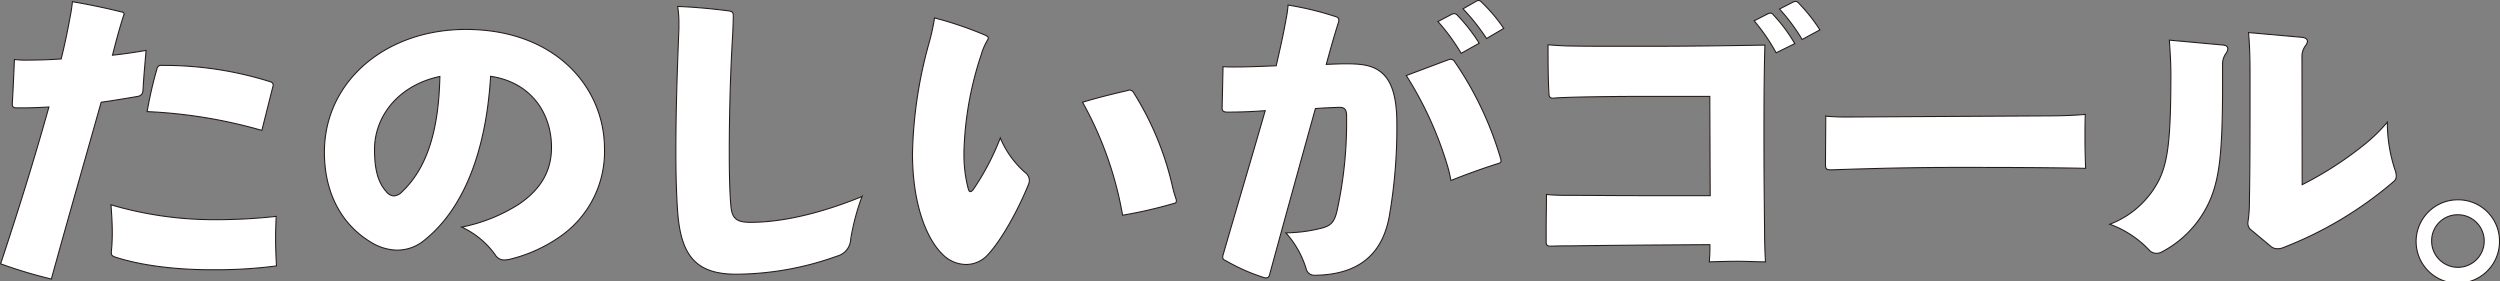
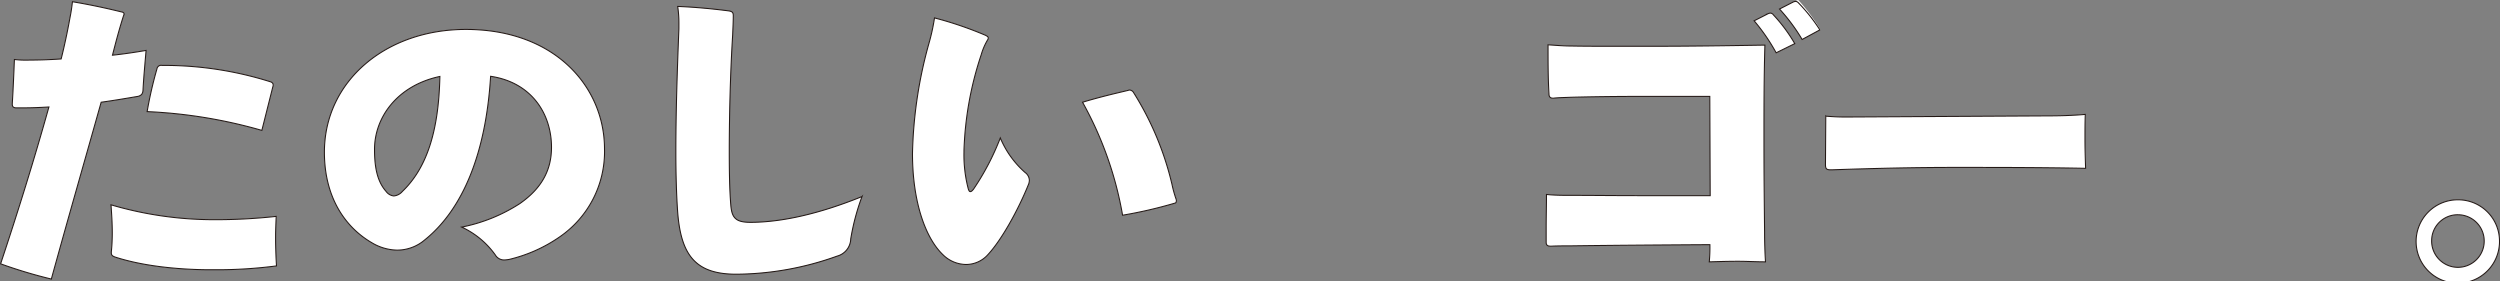
<svg xmlns="http://www.w3.org/2000/svg" viewBox="0 0 492.75 55.44">
  <rect x="0" y="0" width="492.75" height="55.44" fill="#808080" stroke="none" />
  <defs>
    <style>.cls-1,.cls-2{fill:#fff;}.cls-2{stroke:#231815;stroke-miterlimit:10;stroke-width:0.21px;}</style>
  </defs>
  <title>goal</title>
  <g id="レイヤー_2" data-name="レイヤー 2">
    <g id="レイヤー_1-2" data-name="レイヤー 1">
      <path class="cls-1" d="M28.19,17.76c-.06.75-.3,1-.91,1.22-2.41.41-4.81.82-7.34,1.17C16.75,31.49,13.26,43.59,10.12,55a93.93,93.93,0,0,1-10-3C3.56,41.66,6.75,31.43,9.64,21.09c-1.86.11-3.61.17-5.05.17H3.2c-.54,0-.78-.23-.78-.7v-.12c.18-2.86.3-5.9.42-8.71.66.06,1.26.12,1.93.12,2.34,0,4.81-.06,7.28-.23.6-2.34,1.26-5.44,1.75-8.18.24-1.17.36-2.11.48-3.1,3.43.58,6.5,1.23,9.63,2,.42.06.54.24.54.41a1.39,1.39,0,0,1-.12.41c-.9,2.81-1.56,5.38-2.16,7.72,2.28-.24,4.57-.59,6.62-.94-.24,2.87-.48,5.32-.6,7.78M42.4,53.17h-.73c-7.16,0-14-.87-19-2.51-.48-.18-.73-.35-.73-.82v-.17a36.82,36.82,0,0,0,.19-3.86c0-1.75-.12-3.57-.25-5.44A71.78,71.78,0,0,0,42.15,43.3a109.46,109.46,0,0,0,12.29-.65c-.06,1.41-.12,2.75-.12,4.09,0,1.93.06,3.74.18,5.67a90.43,90.43,0,0,1-12.1.76M51.61,25.7A97.05,97.05,0,0,0,29,22a78.7,78.7,0,0,1,1.93-8.41.83.83,0,0,1,1-.7h.54a69.66,69.66,0,0,1,20.77,3.21c.42.12.6.35.6.64a.7.7,0,0,1-.06.35Z" />
      <path class="cls-2" d="M28.19,17.76c-.06.75-.3,1-.91,1.22-2.41.41-4.81.82-7.34,1.17C16.75,31.49,13.26,43.59,10.12,55a93.93,93.93,0,0,1-10-3C3.56,41.66,6.75,31.43,9.64,21.09c-1.86.11-3.61.17-5.05.17H3.2c-.54,0-.78-.23-.78-.7v-.12c.18-2.86.3-5.9.42-8.71.66.06,1.26.12,1.93.12,2.34,0,4.81-.06,7.28-.23.6-2.34,1.26-5.44,1.75-8.18.24-1.17.36-2.11.48-3.1,3.43.58,6.5,1.23,9.63,2,.42.06.54.24.54.41a1.39,1.39,0,0,1-.12.41c-.9,2.81-1.56,5.38-2.16,7.72,2.28-.24,4.57-.59,6.62-.94C28.55,12.85,28.31,15.3,28.19,17.76ZM42.4,53.17h-.73c-7.16,0-14-.87-19-2.51-.48-.18-.73-.35-.73-.82v-.17a36.82,36.82,0,0,0,.19-3.86c0-1.75-.12-3.57-.25-5.44A71.78,71.78,0,0,0,42.15,43.3a109.46,109.46,0,0,0,12.29-.65c-.06,1.41-.12,2.75-.12,4.09,0,1.93.06,3.74.18,5.67A90.43,90.43,0,0,1,42.4,53.17ZM51.61,25.7A97.05,97.05,0,0,0,29,22a78.7,78.7,0,0,1,1.93-8.41.83.83,0,0,1,1-.7h.54a69.66,69.66,0,0,1,20.77,3.21c.42.12.6.35.6.64a.7.7,0,0,1-.06.35Z" />
      <path class="cls-1" d="M110.24,46.74a29.34,29.34,0,0,1-9.87,4.39,7.44,7.44,0,0,1-1,.11,2,2,0,0,1-1.75-1A16.76,16.76,0,0,0,91,44.76a32.73,32.73,0,0,0,11.44-4.62c4.21-2.92,6.26-6.49,6.26-11.1,0-6.61-3.92-12.8-12-14-.91,15.13-5.48,26.24-13,32.26a8.36,8.36,0,0,1-5.42,2,10,10,0,0,1-5-1.46C68,44.76,63.94,38.85,63.94,30c0-14,12.11-24.2,27.88-24.2,17.64,0,27.33,11.4,27.33,23.56a20.38,20.38,0,0,1-8.91,17.41M73.82,29.56c0,3.86.72,6.43,2.29,8.18a2.15,2.15,0,0,0,1.5.88,2.5,2.5,0,0,0,1.69-.88c4.45-4.26,7.16-11.1,7.4-22.67-8.49,1.81-12.94,8.18-12.88,14.49" />
      <path class="cls-2" d="M110.24,46.74a29.34,29.34,0,0,1-9.87,4.39,7.44,7.44,0,0,1-1,.11,2,2,0,0,1-1.75-1A16.76,16.76,0,0,0,91,44.76a32.73,32.73,0,0,0,11.44-4.62c4.21-2.92,6.26-6.49,6.26-11.1,0-6.61-3.92-12.8-12-14-.91,15.13-5.48,26.24-13,32.26a8.36,8.36,0,0,1-5.42,2,10,10,0,0,1-5-1.46C68,44.76,63.94,38.85,63.94,30c0-14,12.11-24.2,27.88-24.2,17.64,0,27.33,11.4,27.33,23.56A20.38,20.38,0,0,1,110.24,46.74ZM73.82,29.56c0,3.86.72,6.43,2.29,8.18a2.15,2.15,0,0,0,1.5.88,2.5,2.5,0,0,0,1.69-.88c4.45-4.26,7.16-11.1,7.4-22.67C78.21,16.88,73.76,23.25,73.82,29.56Z" />
-       <path class="cls-1" d="M167.68,47.1A3.61,3.61,0,0,1,165,50.48a59.72,59.72,0,0,1-19.87,3.57c-7.89,0-10.9-3.57-11.56-12.22-.24-3.33-.36-7.53-.36-11.8,0-7.78.24-15.2.6-24.37V4.6a21.23,21.23,0,0,0-.24-3.33c3.31.12,6.92.47,10.11.88.67.12.85.35.85.93,0,1.17-.06,2.28-.12,3.8-.49,7.84-.67,16.66-.67,22.91,0,4,.06,7.72.3,10.58.19,2.52.91,3.45,3.86,3.45,6.14,0,13.67-1.69,22-5.08a44.75,44.75,0,0,0-2.16,8.36" />
      <path class="cls-2" d="M167.68,47.1A3.61,3.61,0,0,1,165,50.48a59.72,59.72,0,0,1-19.87,3.57c-7.89,0-10.9-3.57-11.56-12.22-.24-3.33-.36-7.53-.36-11.8,0-7.78.24-15.2.6-24.37V4.6a21.23,21.23,0,0,0-.24-3.33c3.31.12,6.92.47,10.11.88.67.12.85.35.85.93,0,1.17-.06,2.28-.12,3.8-.49,7.84-.67,16.66-.67,22.91,0,4,.06,7.72.3,10.58.19,2.52.91,3.45,3.86,3.45,6.14,0,13.67-1.69,22-5.08A44.75,44.75,0,0,0,167.68,47.1Z" />
      <path class="cls-1" d="M194.77,50.13a5.77,5.77,0,0,1-4.34,2,6.56,6.56,0,0,1-4.58-1.93c-3.43-3.27-6-10.4-6-19.93a86.57,86.57,0,0,1,3.26-21.74,41.29,41.29,0,0,0,1.08-5,71.75,71.75,0,0,1,10.11,3.45c.31.18.49.29.49.53a.72.72,0,0,1-.13.35,12.34,12.34,0,0,0-1.26,2.92A65.87,65.87,0,0,0,190,29.68V30a26.32,26.32,0,0,0,.84,7.19c.12.41.24.58.42.58s.36-.17.61-.47a49.82,49.82,0,0,0,5.29-10.11A18.64,18.64,0,0,0,202.05,34a2,2,0,0,1,.84,1.52,2.78,2.78,0,0,1-.12.7c-2.17,5.38-5.42,11.11-8,13.91m37.08-10.46c0,.24-.12.35-.42.41a88.65,88.65,0,0,1-10.17,2.34,70.21,70.21,0,0,0-7.89-22.27c3.31-1,6.26-1.69,9-2.34a.54.54,0,0,1,.3-.06,1,1,0,0,1,.78.53A59.66,59.66,0,0,1,231,36.34a23.35,23.35,0,0,0,.84,3,.74.74,0,0,1,.06.35" />
      <path class="cls-2" d="M194.77,50.13a5.77,5.77,0,0,1-4.34,2,6.56,6.56,0,0,1-4.58-1.93c-3.43-3.27-6-10.4-6-19.93a87,87,0,0,1,3.25-21.74,39.48,39.48,0,0,0,1.09-5,71.75,71.75,0,0,1,10.11,3.45c.31.18.49.29.49.53a.72.72,0,0,1-.13.35,12.34,12.34,0,0,0-1.26,2.92A65.87,65.87,0,0,0,190,29.68V30a26.32,26.32,0,0,0,.84,7.19c.12.41.24.58.42.58s.36-.17.61-.47a49.82,49.82,0,0,0,5.29-10.11A18.64,18.64,0,0,0,202.05,34a2,2,0,0,1,.84,1.52,2.78,2.78,0,0,1-.12.7C200.6,41.6,197.35,47.33,194.77,50.13Zm37.08-10.46c0,.24-.12.35-.42.41a88.65,88.65,0,0,1-10.17,2.34,70.21,70.21,0,0,0-7.89-22.27c3.31-1,6.26-1.69,9-2.34a.54.54,0,0,1,.3-.06,1,1,0,0,1,.78.53A59.66,59.66,0,0,1,231,36.34a23.35,23.35,0,0,0,.84,3A.74.74,0,0,1,231.85,39.67Z" />
-       <path class="cls-1" d="M241.06,13.14c.84.06,1.56.06,2.17.06,2.59,0,5.54-.12,8.31-.24.72-3.15,1.38-6,1.92-9.06A24.16,24.16,0,0,0,253.88,1a61.83,61.83,0,0,1,9.4,2.28c.42.12.6.35.6.7a1.1,1.1,0,0,1-.06.41c-.85,2.63-1.63,5.44-2.41,8.3,1.5-.06,2.77-.12,3.91-.12,3.43,0,5.12.41,6.56,1.41,2.17,1.52,3.44,4.5,3.44,10.34a101.58,101.58,0,0,1-1.45,18.06c-1.38,8.18-6.56,11.69-14.39,11.87h-.24a1.65,1.65,0,0,1-1.8-1.29,18.81,18.81,0,0,0-4-7.07,29.2,29.2,0,0,0,7.11-.94c1.86-.47,2.52-1.34,3-3.5a81.14,81.14,0,0,0,1.86-18.59c0-1.23-.36-1.7-1.38-1.7h-.18c-1.57.06-3.19.12-4.58.24-2.77,9.93-6.08,21.92-9,32.61-.12.59-.36.76-.78.76a.76.76,0,0,1-.36-.06,37.78,37.78,0,0,1-7.53-3.33c-.42-.17-.6-.35-.6-.7a1.12,1.12,0,0,1,.06-.41c2.65-9.17,5.66-19.23,8.31-28.46-2.05.17-4.88.29-7.41.29-.72,0-1.08-.18-1.08-.82Zm44.37-1.35a2.27,2.27,0,0,1,.48-.11.89.89,0,0,1,.79.46,67,67,0,0,1,9.09,19.17,1.15,1.15,0,0,1,.06.41c0,.24-.12.35-.42.47-2.83.88-6.27,2.11-9.46,3.39a24.58,24.58,0,0,0-.66-2.86,71.18,71.18,0,0,0-8.13-17.83ZM288,10.51a40.06,40.06,0,0,0-4.58-6.26l2.77-1.46a1.5,1.5,0,0,1,.43-.11,1.06,1.06,0,0,1,.54.23,33.93,33.93,0,0,1,4.39,5.61Zm5-2.92a41.15,41.15,0,0,0-4.64-5.85L290.91.28a1,1,0,0,1,.48-.18.73.73,0,0,1,.54.24,31.69,31.69,0,0,1,4.46,5.26Z" />
-       <path class="cls-2" d="M241.06,13.14c.84.06,1.56.06,2.17.06,2.59,0,5.54-.12,8.31-.24.72-3.15,1.38-6,1.92-9.06A24.16,24.16,0,0,0,253.88,1a61.83,61.83,0,0,1,9.4,2.28c.42.12.6.35.6.7a1.1,1.1,0,0,1-.06.41c-.85,2.63-1.63,5.44-2.41,8.3,1.5-.06,2.77-.12,3.91-.12,3.43,0,5.12.41,6.56,1.41,2.17,1.52,3.44,4.5,3.44,10.34a101.58,101.58,0,0,1-1.45,18.06c-1.38,8.18-6.56,11.69-14.39,11.87h-.24a1.65,1.65,0,0,1-1.8-1.29,18.81,18.81,0,0,0-4-7.07,29.2,29.2,0,0,0,7.11-.94c1.86-.47,2.52-1.34,3-3.5a81.14,81.14,0,0,0,1.86-18.59c0-1.23-.36-1.7-1.38-1.7h-.18c-1.57.06-3.19.12-4.58.24-2.77,9.93-6.08,21.92-9,32.61-.12.59-.36.76-.78.76a.76.76,0,0,1-.36-.06,37.78,37.78,0,0,1-7.53-3.33c-.42-.17-.6-.35-.6-.7a1.12,1.12,0,0,1,.06-.41c2.65-9.17,5.66-19.23,8.31-28.46-2.05.17-4.88.29-7.41.29-.72,0-1.08-.18-1.08-.82Zm44.37-1.35a2.27,2.27,0,0,1,.48-.11.89.89,0,0,1,.79.46,67,67,0,0,1,9.09,19.17,1.15,1.15,0,0,1,.06.41c0,.24-.12.35-.42.47-2.83.88-6.27,2.11-9.46,3.39a24.58,24.58,0,0,0-.66-2.86,71.18,71.18,0,0,0-8.13-17.83ZM288,10.51a40.06,40.06,0,0,0-4.58-6.26l2.77-1.46a1.5,1.5,0,0,1,.43-.11,1.06,1.06,0,0,1,.54.23,33.93,33.93,0,0,1,4.39,5.61Zm5-2.92a41.15,41.15,0,0,0-4.64-5.85L290.91.28a1,1,0,0,1,.48-.18.73.73,0,0,1,.54.24,31.69,31.69,0,0,1,4.46,5.26Z" />
-       <path class="cls-1" d="M324.08,19c-5.48,0-10.3.06-14.69.18-1,.05-2.17.05-3.19.17h-.12c-.6,0-.78-.35-.78-.87-.18-3-.18-6.49-.18-9.65,1.68.12,3.25.24,4.75.24,2.59.05,5.24.05,7.89.05h7.83c7.28,0,14.87-.11,22.27-.23-.18,6.43-.18,12.62-.18,19.17,0,5.9.06,11.81.12,17.65,0,2,.06,4,.18,5.9-1.8,0-3.61-.11-5.48-.11s-3.73.06-5.6.11a32,32,0,0,0,.12-3.39c-9.57.06-18.66.12-27.57.24-1.2,0-2.35,0-3.67.06h-.18c-.61,0-.85-.24-.85-.76V45.05c0-2.22.06-4.56.06-6.72,1.21.12,2.47.17,3.74.17,4.75,0,9.51.06,14.27.06h14.26L337,19Zm26-8.59a37.59,37.59,0,0,0-4.34-6.31l2.77-1.41a1.81,1.81,0,0,1,.43-.11.8.8,0,0,1,.6.35,31.61,31.61,0,0,1,4.21,5.67Zm5.12-2.63a36,36,0,0,0-4.46-6L353.34.45a1.51,1.51,0,0,1,.54-.17.76.76,0,0,1,.54.23,33.51,33.51,0,0,1,4.28,5.38Z" />
+       <path class="cls-1" d="M324.08,19c-5.48,0-10.3.06-14.69.18-1,.05-2.17.05-3.19.17h-.12c-.6,0-.78-.35-.78-.87-.18-3-.18-6.49-.18-9.65,1.68.12,3.25.24,4.75.24,2.59.05,5.24.05,7.89.05h7.83c7.28,0,14.87-.11,22.27-.23-.18,6.43-.18,12.62-.18,19.17,0,5.9.06,11.81.12,17.65,0,2,.06,4,.18,5.9-1.8,0-3.61-.11-5.48-.11s-3.73.06-5.6.11a32,32,0,0,0,.12-3.39c-9.57.06-18.66.12-27.57.24-1.2,0-2.35,0-3.67.06h-.18c-.61,0-.85-.24-.85-.76V45.05c0-2.22.06-4.56.06-6.72,1.21.12,2.47.17,3.74.17,4.75,0,9.51.06,14.27.06h14.26L337,19Zm26-8.59a37.59,37.59,0,0,0-4.34-6.31l2.77-1.41a1.81,1.81,0,0,1,.43-.11.8.8,0,0,1,.6.35,31.61,31.61,0,0,1,4.21,5.67m5.12-2.63a36,36,0,0,0-4.46-6L353.34.45a1.51,1.51,0,0,1,.54-.17.76.76,0,0,1,.54.23,33.51,33.51,0,0,1,4.28,5.38Z" />
      <path class="cls-2" d="M324.08,19c-5.48,0-10.3.06-14.69.18-1,.05-2.17.05-3.19.17h-.12c-.6,0-.78-.35-.78-.87-.18-3-.18-6.49-.18-9.65,1.68.12,3.25.24,4.75.24,2.59.05,5.24.05,7.89.05h7.83c7.28,0,14.87-.11,22.27-.23-.18,6.43-.18,12.62-.18,19.17,0,5.9.06,11.81.12,17.65,0,2,.06,4,.18,5.9-1.8,0-3.61-.11-5.48-.11s-3.73.06-5.6.11a32,32,0,0,0,.12-3.39c-9.57.06-18.66.12-27.57.24-1.2,0-2.35,0-3.67.06h-.18c-.61,0-.85-.24-.85-.76V45.05c0-2.22.06-4.56.06-6.72,1.21.12,2.47.17,3.74.17,4.75,0,9.51.06,14.27.06h14.26L337,19Zm26-8.59a37.59,37.59,0,0,0-4.34-6.31l2.77-1.41a1.81,1.81,0,0,1,.43-.11.8.8,0,0,1,.6.35,31.61,31.61,0,0,1,4.21,5.67Zm5.12-2.63a36,36,0,0,0-4.46-6L353.34.45a1.51,1.51,0,0,1,.54-.17.76.76,0,0,1,.54.23,33.51,33.51,0,0,1,4.28,5.38Z" />
      <path class="cls-1" d="M403.13,22.84c2.65,0,5.3-.06,7.88-.29-.06,1.63-.06,3.27-.06,4.85,0,1.93.06,3.8.12,5.78C402.28,33,393.86,33,385.31,33c-8.07,0-15.54.18-24.21.47h-.3c-.84,0-1-.24-1-1.05l.06-9.53a43.44,43.44,0,0,0,4.45.17Z" />
      <path class="cls-2" d="M403.13,22.84c2.65,0,5.3-.06,7.88-.29-.06,1.63-.06,3.27-.06,4.85,0,1.93.06,3.8.12,5.78C402.28,33,393.86,33,385.31,33c-8.07,0-15.54.18-24.21.47h-.3c-.84,0-1-.24-1-1.05l.06-9.53a43.44,43.44,0,0,0,4.45.17Z" />
-       <path class="cls-1" d="M438.1,8.87c.73.06,1,.35,1,.76a1.72,1.72,0,0,1-.3.82,3.57,3.57,0,0,0-.73,2.34v4c0,12.8-.6,17.48-2,21.45a20.94,20.94,0,0,1-9.94,11.4,2.24,2.24,0,0,1-1.14.29,1.93,1.93,0,0,1-1.33-.58,20.06,20.06,0,0,0-7.82-5.15,18,18,0,0,0,9.75-8.82c1.75-3.68,2.29-8.3,2.29-20.81,0-1.93-.12-4.09-.3-6.66ZM453.76,36.4a69.54,69.54,0,0,0,12.52-8.12,32.37,32.37,0,0,0,4.27-4.21,29.19,29.19,0,0,0,1.57,9.58,3.48,3.48,0,0,1,.18,1,1.31,1.31,0,0,1-.48,1.11A75,75,0,0,1,449.9,48.85a2.41,2.41,0,0,1-1,.17,1.92,1.92,0,0,1-1.32-.46l-3.86-3.22a1.67,1.67,0,0,1-.66-1.52,26.71,26.71,0,0,0,.3-4.44c.12-6,.12-14.67.12-24.26,0-3.5-.06-6.25-.3-8.7l10.48.93c.78.06,1.14.41,1.14.82a1.71,1.71,0,0,1-.42.88,3.62,3.62,0,0,0-.66,2.33Z" />
-       <path class="cls-2" d="M438.1,8.87c.73.06,1,.35,1,.76a1.72,1.72,0,0,1-.3.82,3.57,3.57,0,0,0-.73,2.34v4c0,12.8-.6,17.48-2,21.45a20.94,20.94,0,0,1-9.94,11.4,2.24,2.24,0,0,1-1.14.29,1.93,1.93,0,0,1-1.33-.58,20.06,20.06,0,0,0-7.82-5.15,18,18,0,0,0,9.75-8.82c1.75-3.68,2.29-8.3,2.29-20.81,0-1.93-.12-4.09-.3-6.66ZM453.76,36.4a69.54,69.54,0,0,0,12.52-8.12,32.37,32.37,0,0,0,4.27-4.21,29.19,29.19,0,0,0,1.57,9.58,3.48,3.48,0,0,1,.18,1,1.31,1.31,0,0,1-.48,1.11A75,75,0,0,1,449.9,48.85a2.41,2.41,0,0,1-1,.17,1.92,1.92,0,0,1-1.32-.46l-3.86-3.22a1.67,1.67,0,0,1-.66-1.52,26.71,26.71,0,0,0,.3-4.44c.12-6,.12-14.67.12-24.26,0-3.5-.06-6.25-.3-8.7l10.48.93c.78.06,1.14.41,1.14.82a1.71,1.71,0,0,1-.42.88,3.62,3.62,0,0,0-.66,2.33Z" />
      <path class="cls-1" d="M492.65,47.33a8.22,8.22,0,1,1-8.19-7.95,8.14,8.14,0,0,1,8.19,7.95m-13.37,0a5.18,5.18,0,1,0,5.18-5,5.11,5.11,0,0,0-5.18,5" />
      <path class="cls-2" d="M492.65,47.33a8.22,8.22,0,1,1-8.19-7.95A8.14,8.14,0,0,1,492.65,47.33Zm-13.37,0a5.18,5.18,0,1,0,5.18-5A5.11,5.11,0,0,0,479.28,47.33Z" />
    </g>
  </g>
</svg>